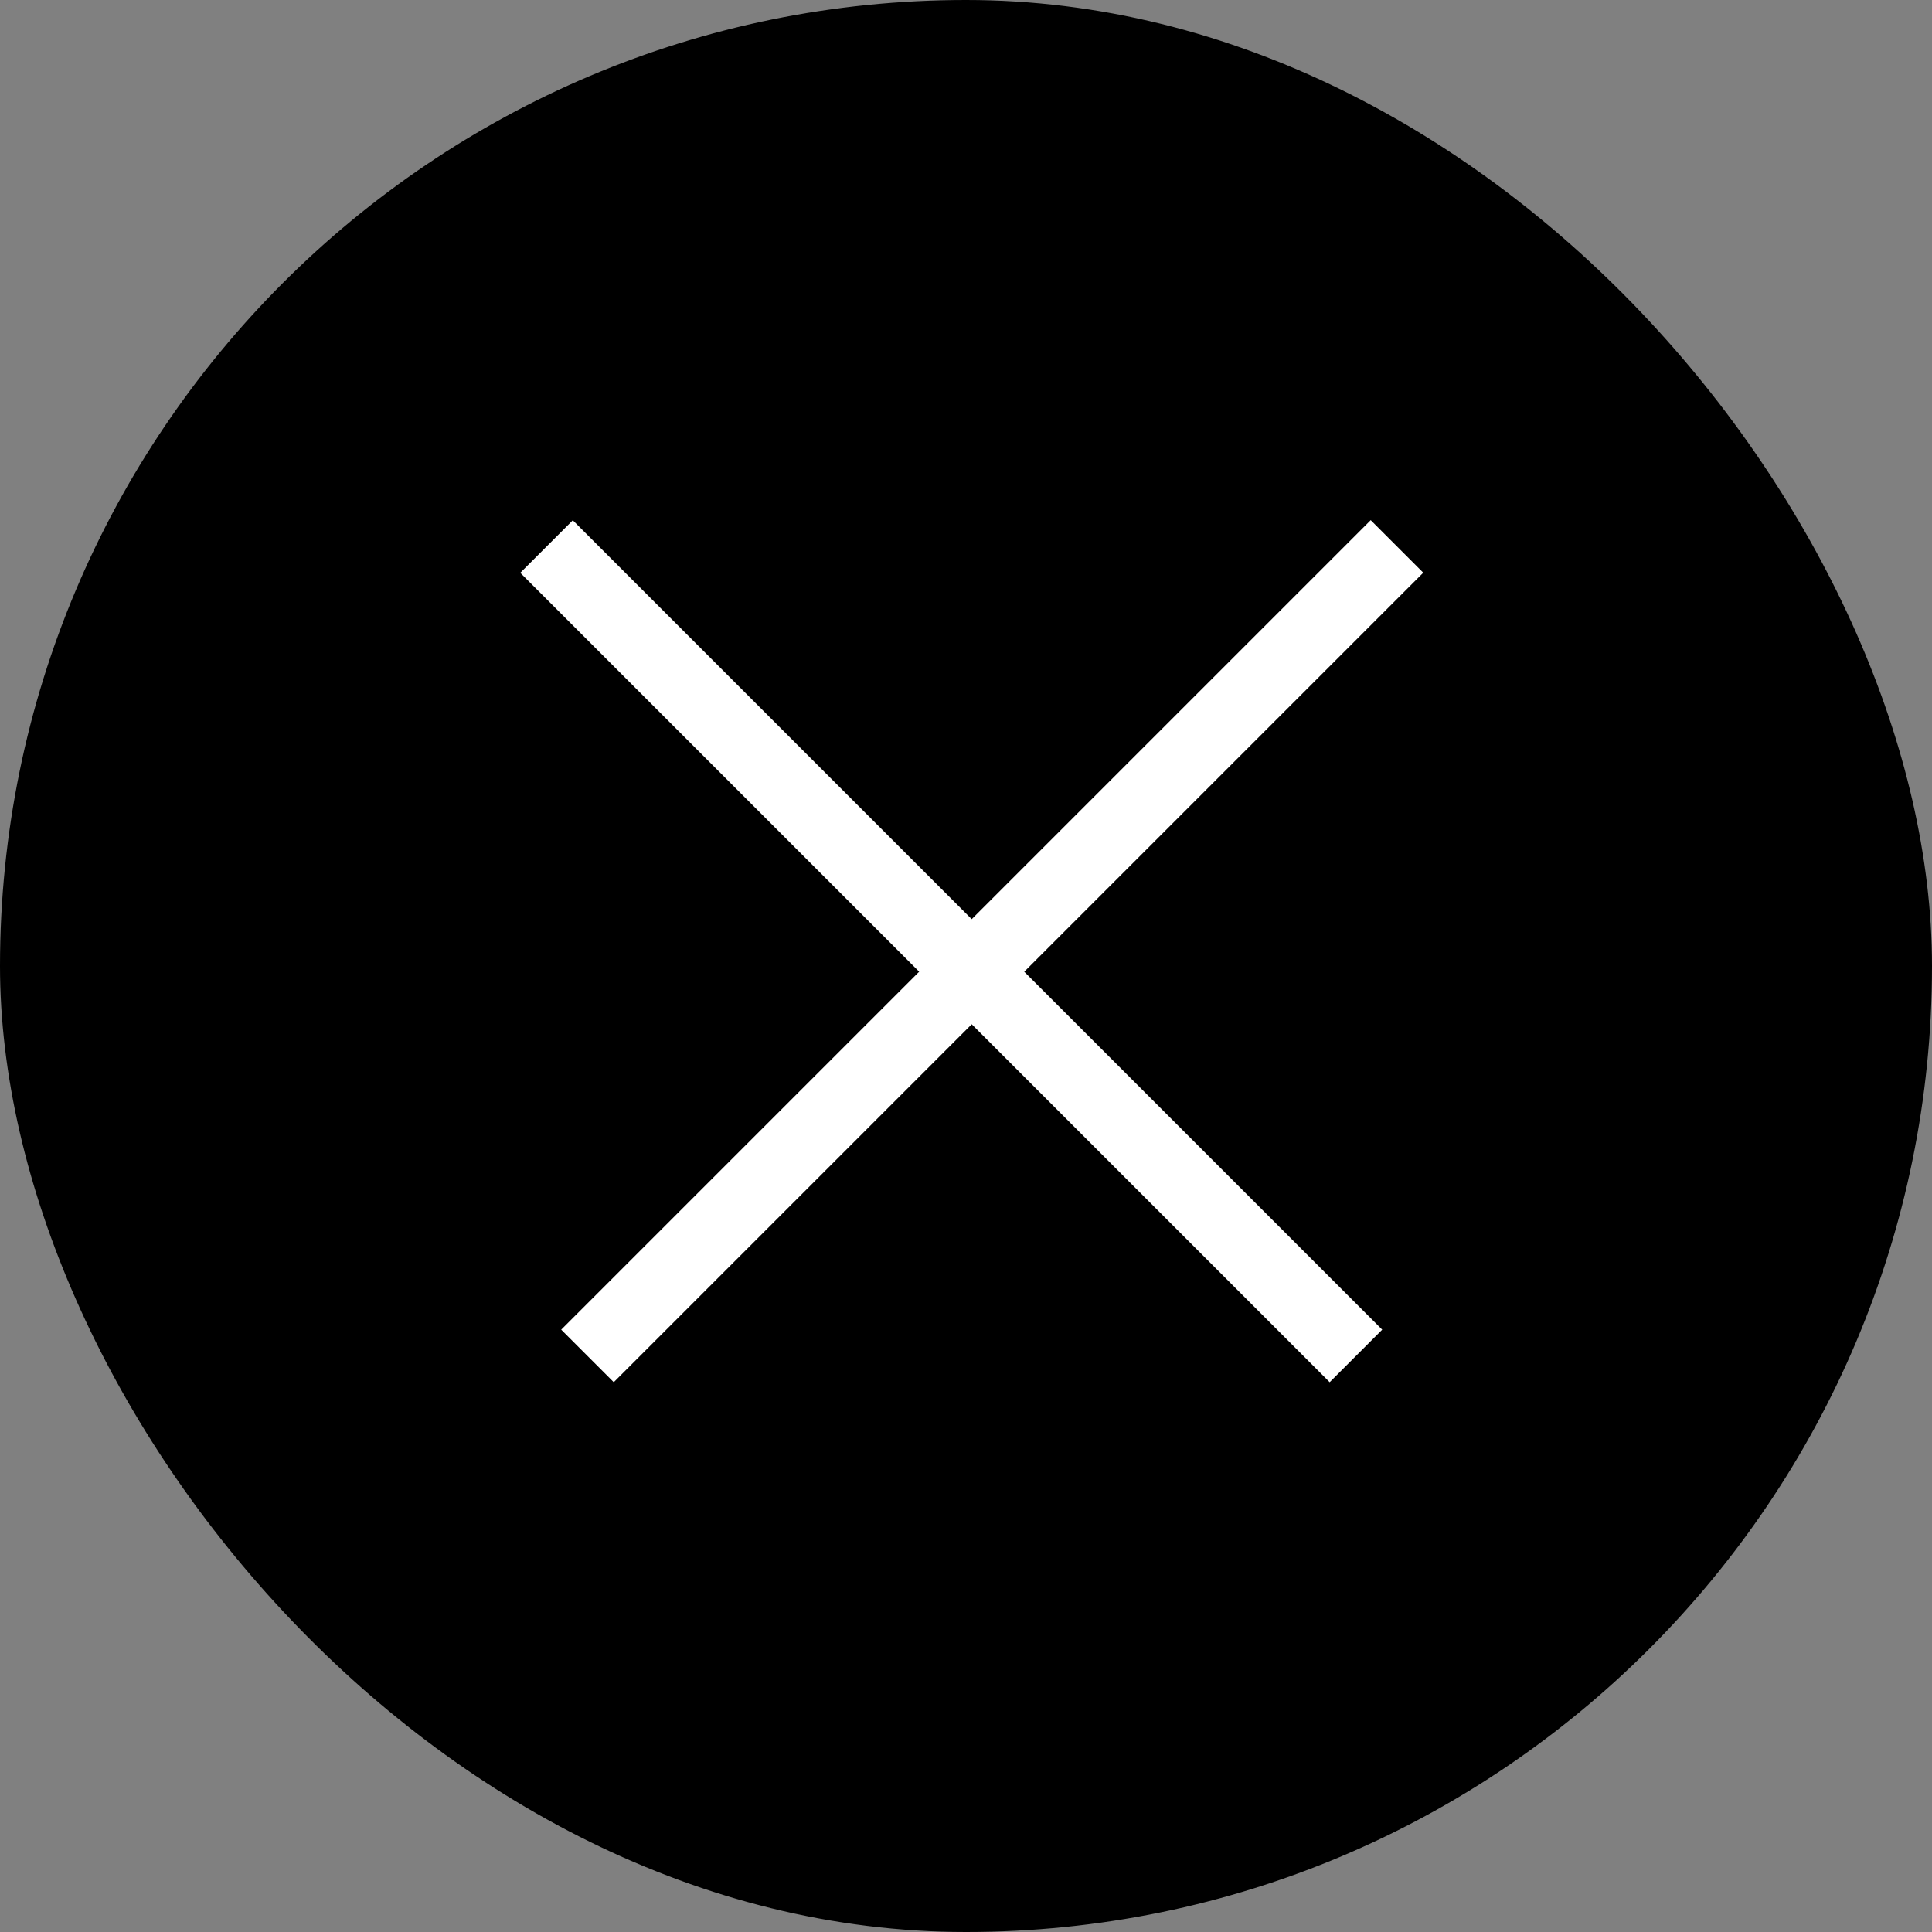
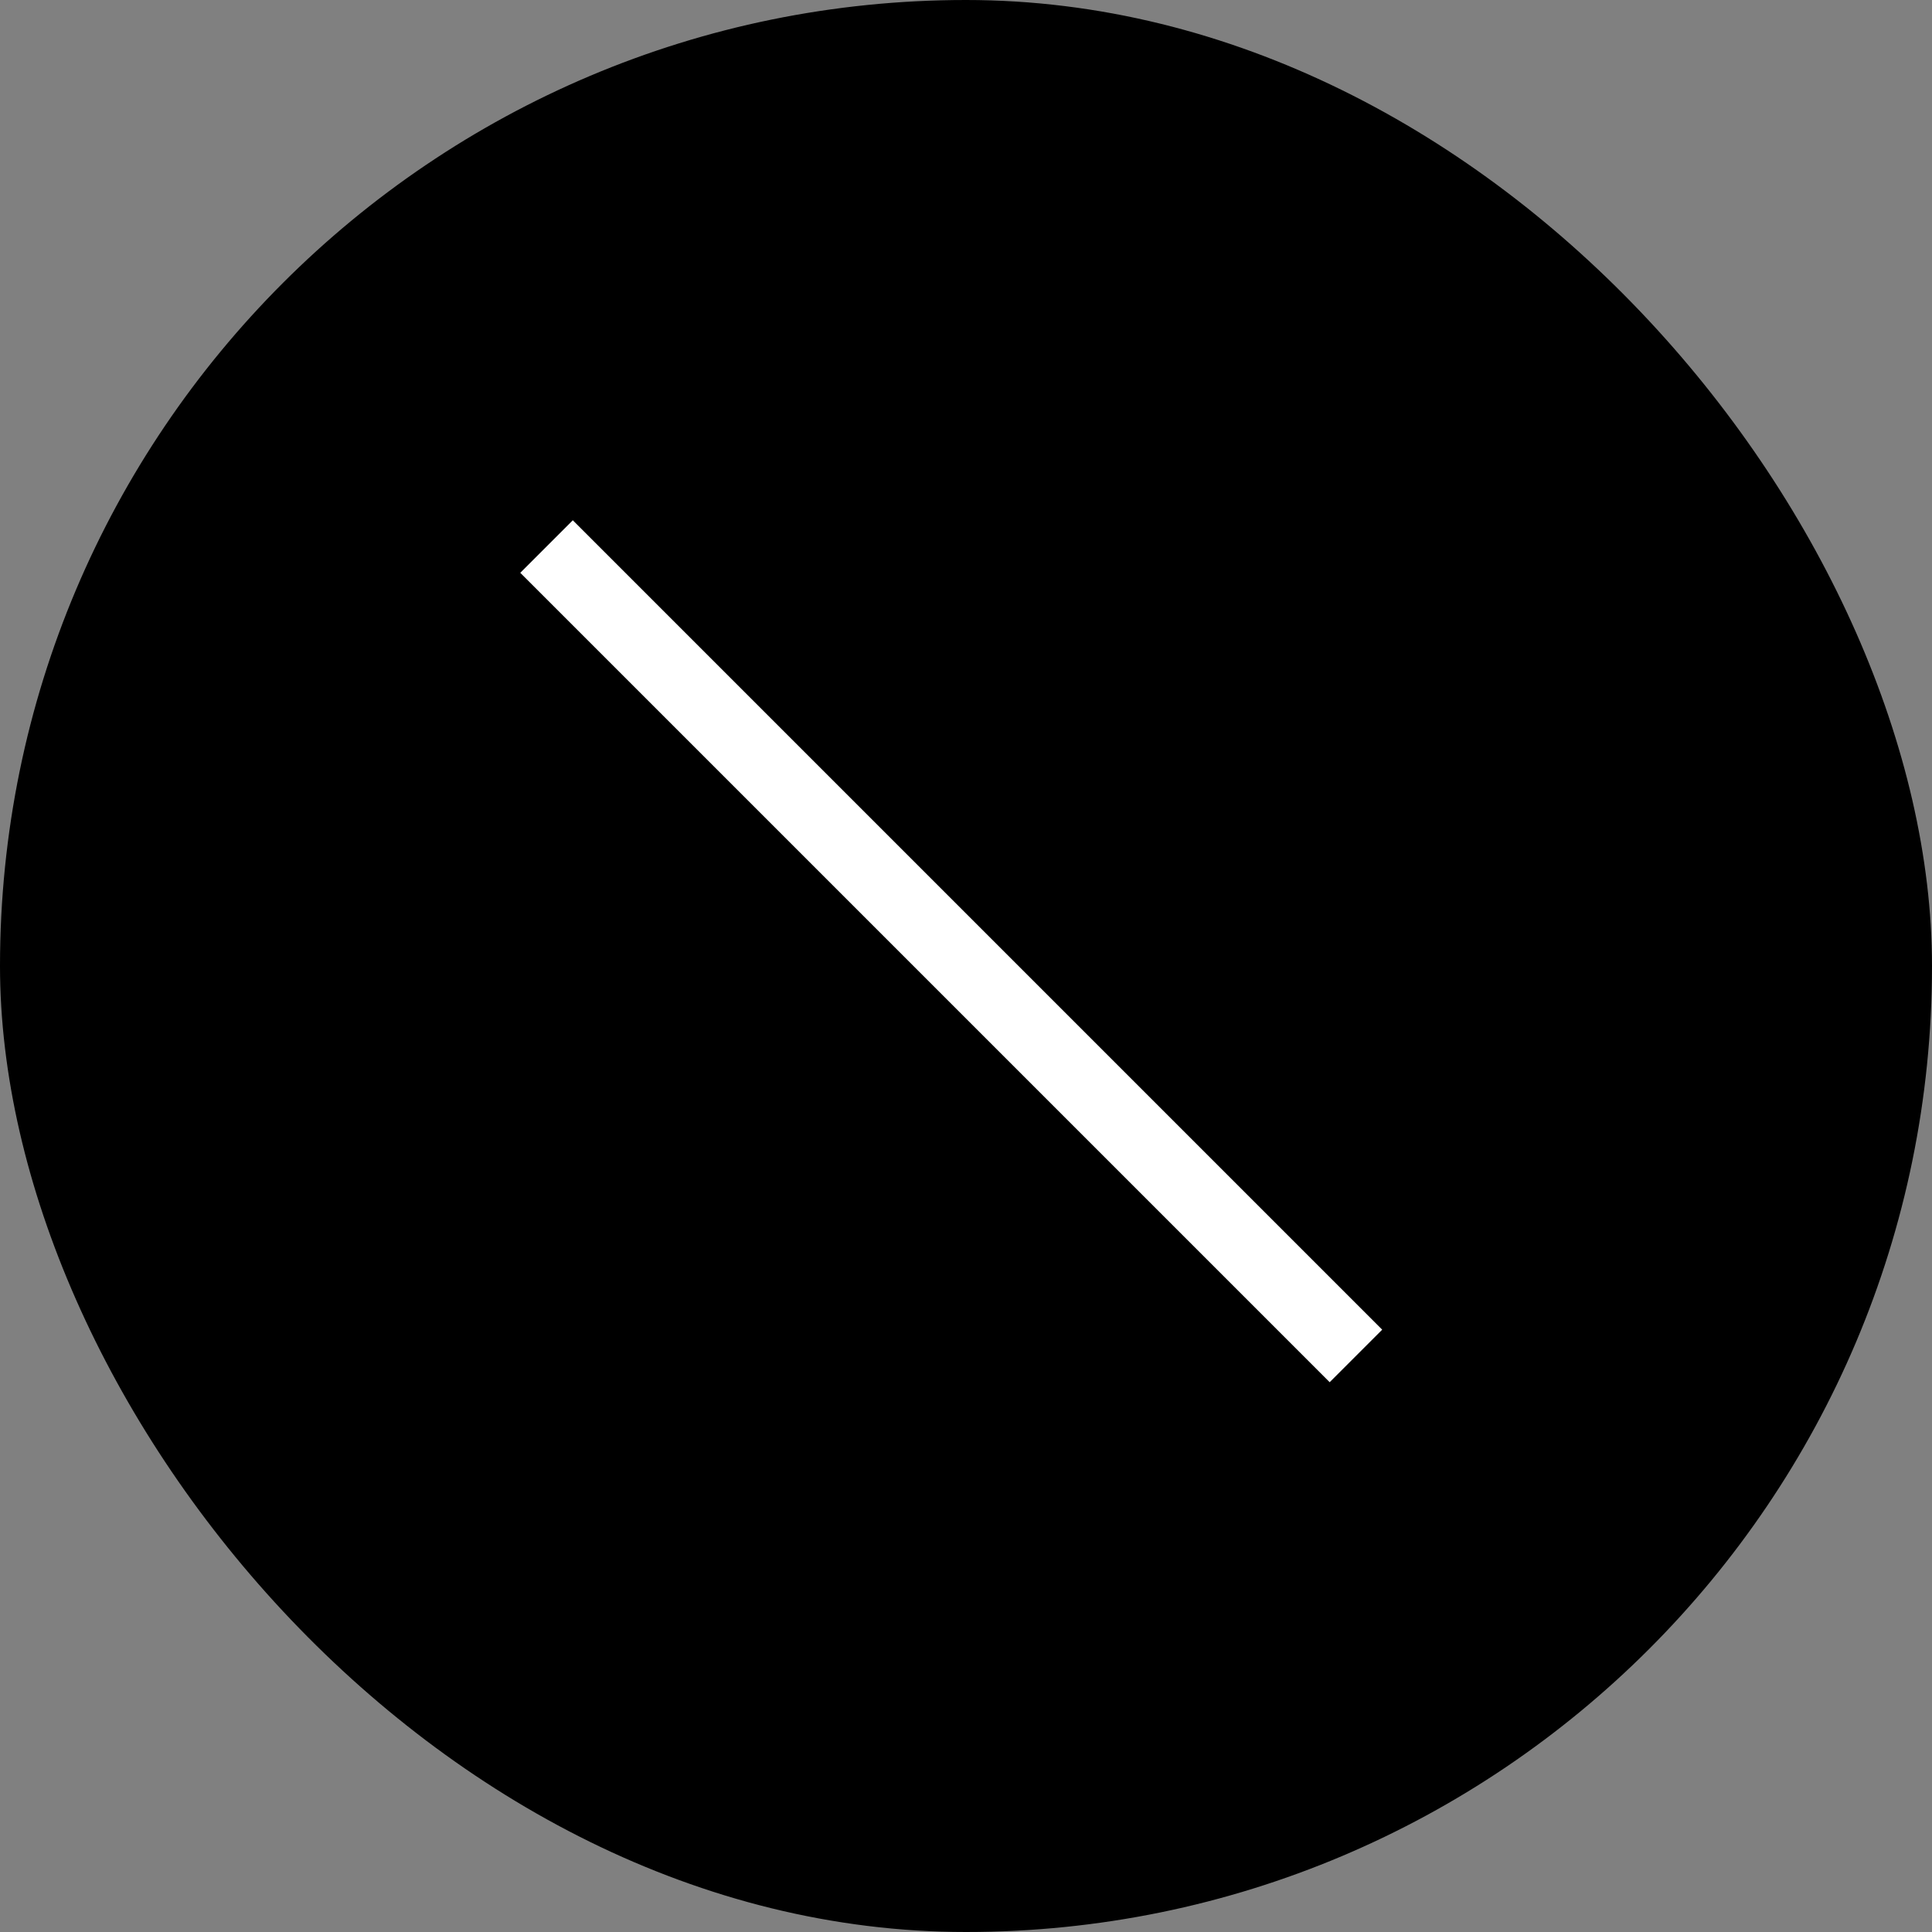
<svg xmlns="http://www.w3.org/2000/svg" width="52" height="52" viewBox="0 0 52 52" fill="none">
  <rect x="0" y="0" width="52" height="52" fill="#808080" stroke="none" />
  <rect width="52" height="52" rx="26" fill="black" />
-   <rect x="15.105" y="35.788" width="30.813" height="2" transform="rotate(-45 15.105 35.788)" fill="white" />
  <rect width="30.813" height="2" transform="matrix(-0.707 -0.707 -0.707 0.707 37.202 35.788)" fill="white" />
</svg>